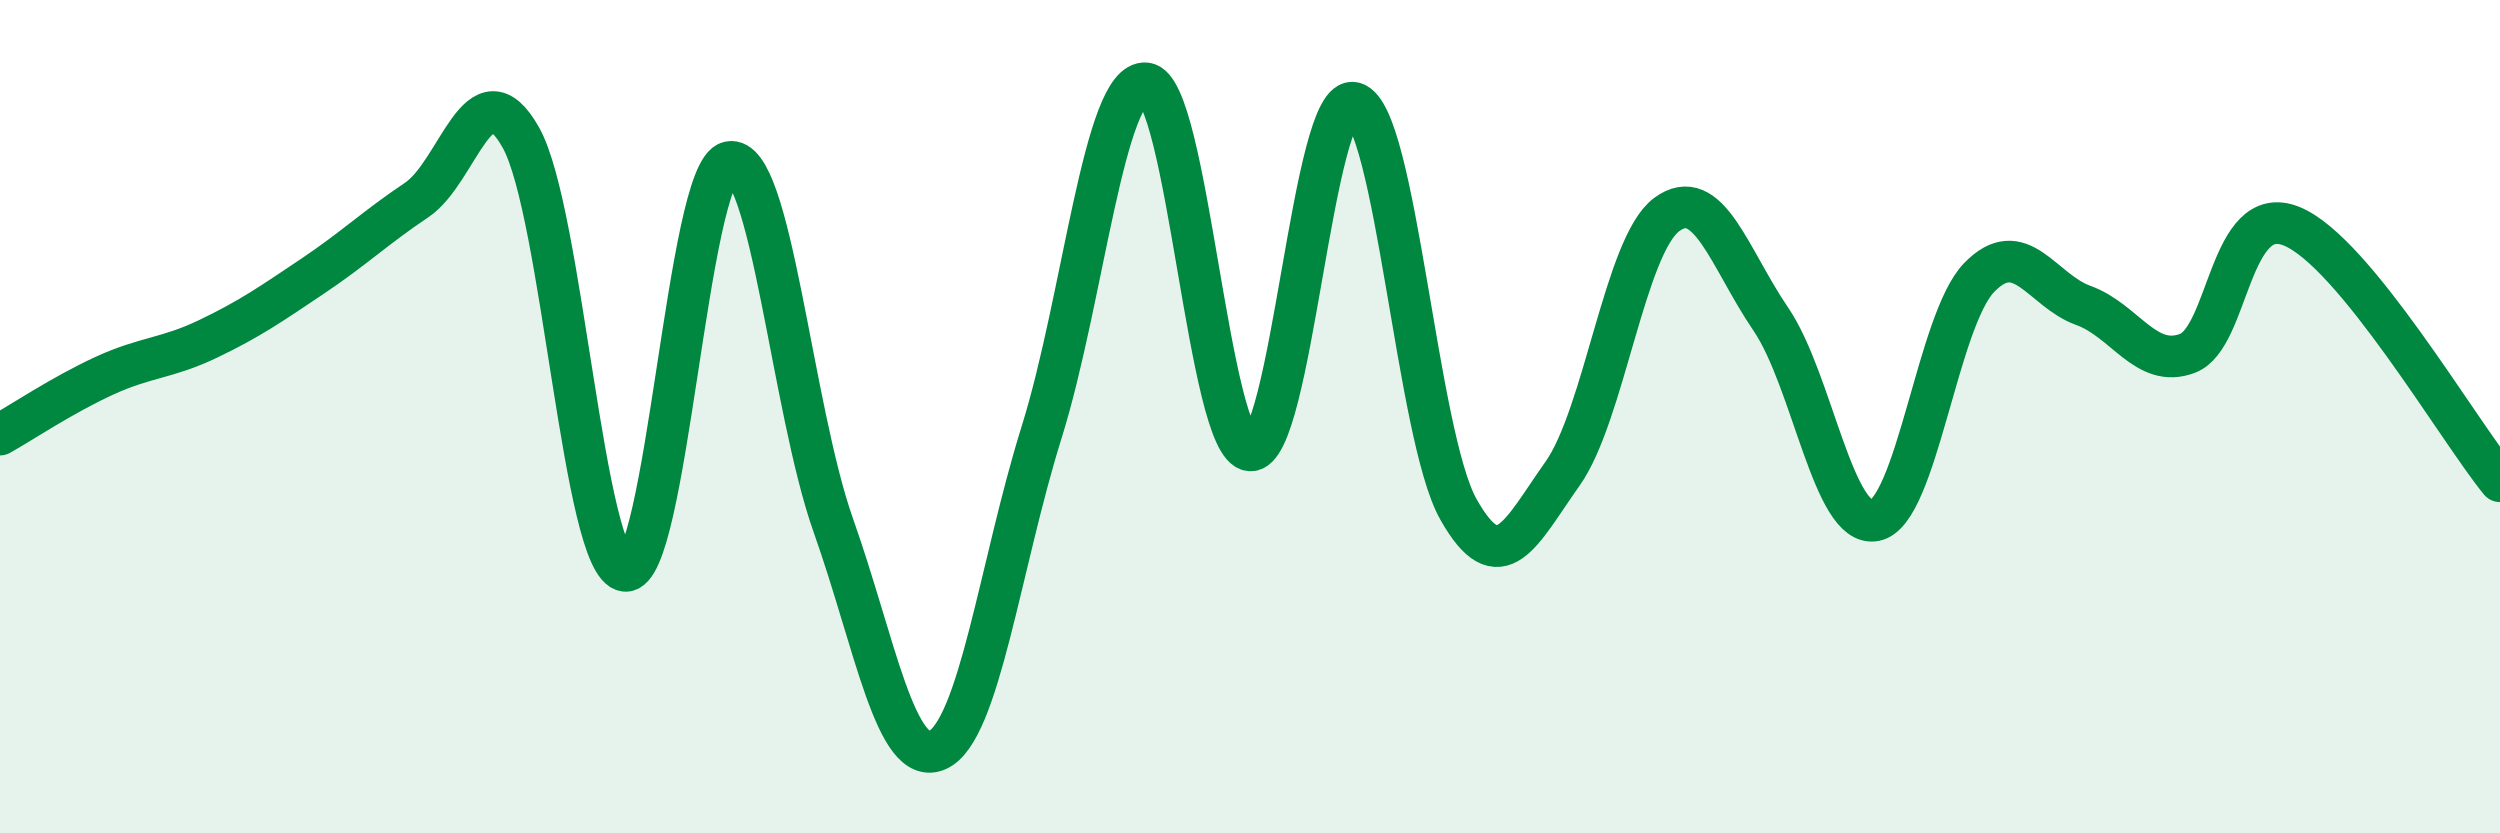
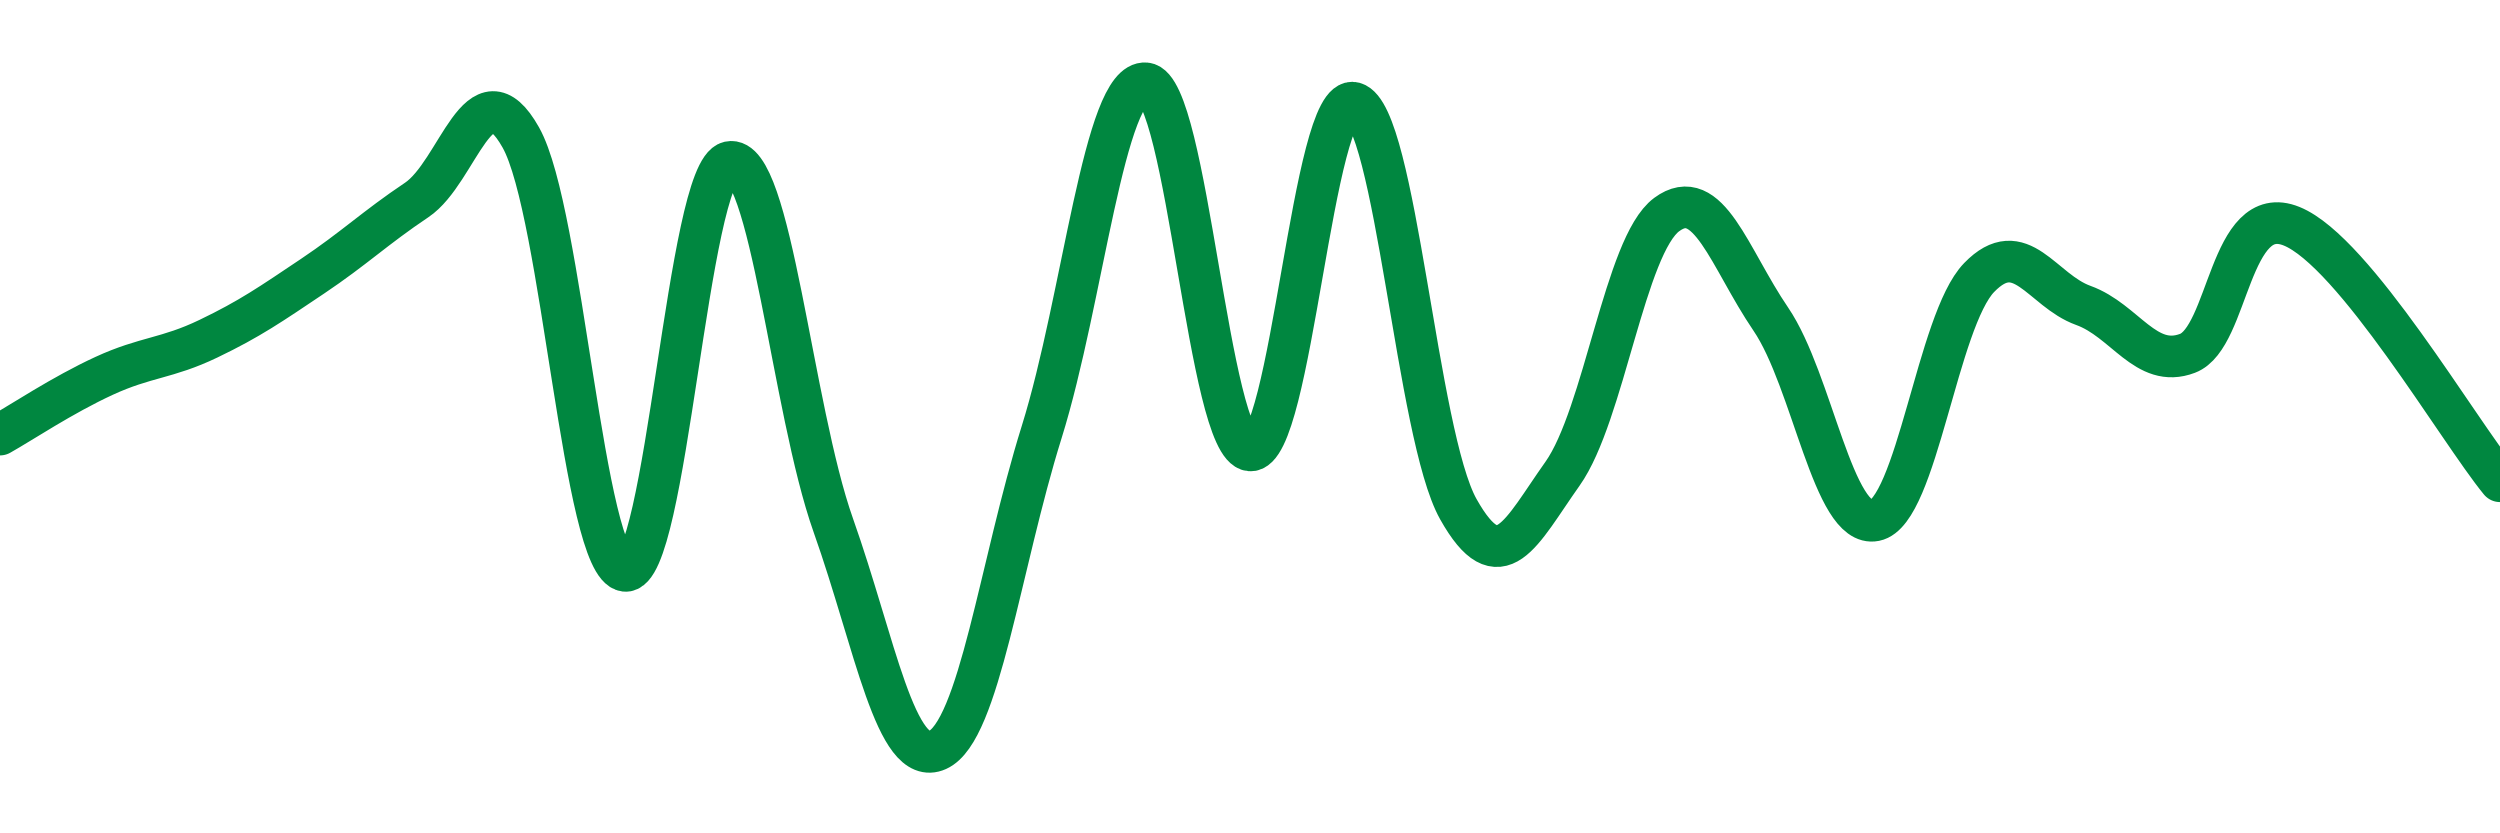
<svg xmlns="http://www.w3.org/2000/svg" width="60" height="20" viewBox="0 0 60 20">
-   <path d="M 0,10.43 C 0.5,10.15 1.5,9.48 2.5,9.02 C 3.5,8.56 4,8.61 5,8.13 C 6,7.65 6.5,7.3 7.5,6.63 C 8.5,5.96 9,5.47 10,4.8 C 11,4.13 11.5,1.52 12.5,3.3 C 13.5,5.08 14,13.58 15,13.7 C 16,13.82 16.5,4.11 17.5,3.89 C 18.5,3.67 19,9.79 20,12.61 C 21,15.43 21.5,18.45 22.5,18 C 23.5,17.55 24,13.57 25,10.37 C 26,7.17 26.5,1.91 27.5,2 C 28.5,2.09 29,10.72 30,10.81 C 31,10.9 31.5,2.19 32.5,2.47 C 33.5,2.75 34,10.44 35,12.22 C 36,14 36.5,12.78 37.5,11.37 C 38.5,9.96 39,5.89 40,5.15 C 41,4.41 41.5,6.19 42.5,7.66 C 43.5,9.13 44,12.69 45,12.49 C 46,12.29 46.5,7.69 47.5,6.66 C 48.5,5.63 49,6.97 50,7.33 C 51,7.69 51.5,8.86 52.5,8.48 C 53.5,8.1 53.5,4.82 55,5.43 C 56.5,6.04 59,10.33 60,11.55L60 20L0 20Z" fill="#008740" opacity="0.1" stroke-linecap="round" stroke-linejoin="round" />
  <path d="M 0,10.43 C 0.5,10.15 1.5,9.48 2.5,9.02 C 3.5,8.56 4,8.61 5,8.13 C 6,7.65 6.5,7.3 7.5,6.63 C 8.5,5.96 9,5.47 10,4.8 C 11,4.13 11.5,1.52 12.5,3.3 C 13.5,5.08 14,13.58 15,13.7 C 16,13.82 16.5,4.11 17.5,3.89 C 18.5,3.67 19,9.79 20,12.61 C 21,15.43 21.5,18.45 22.5,18 C 23.5,17.55 24,13.57 25,10.37 C 26,7.17 26.5,1.91 27.5,2 C 28.5,2.09 29,10.72 30,10.81 C 31,10.9 31.5,2.19 32.5,2.47 C 33.5,2.75 34,10.44 35,12.22 C 36,14 36.5,12.78 37.5,11.37 C 38.5,9.96 39,5.89 40,5.15 C 41,4.41 41.5,6.19 42.5,7.66 C 43.5,9.13 44,12.69 45,12.49 C 46,12.29 46.5,7.69 47.5,6.66 C 48.5,5.63 49,6.97 50,7.33 C 51,7.69 51.5,8.86 52.5,8.48 C 53.5,8.1 53.5,4.82 55,5.43 C 56.5,6.04 59,10.33 60,11.55" stroke="#008740" stroke-width="1" fill="none" stroke-linecap="round" stroke-linejoin="round" />
</svg>